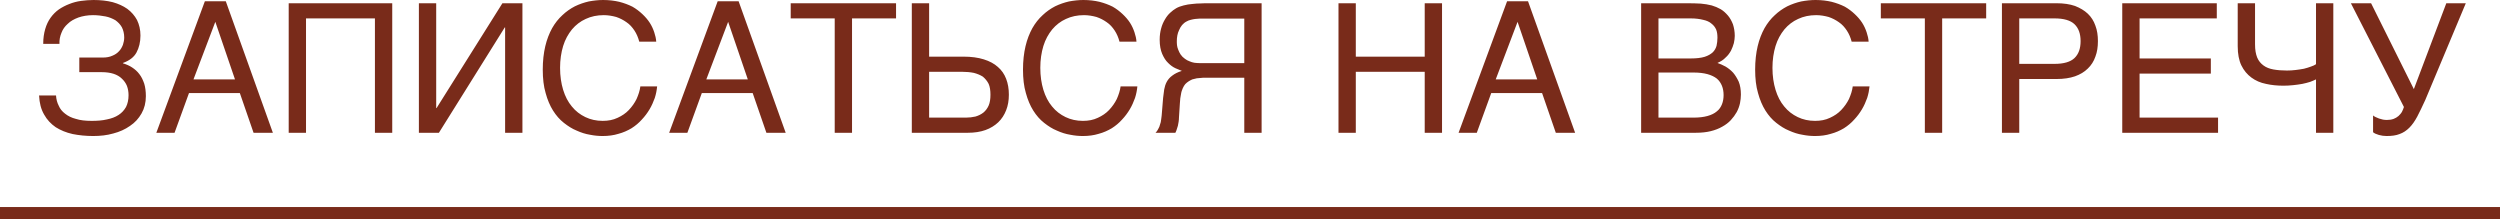
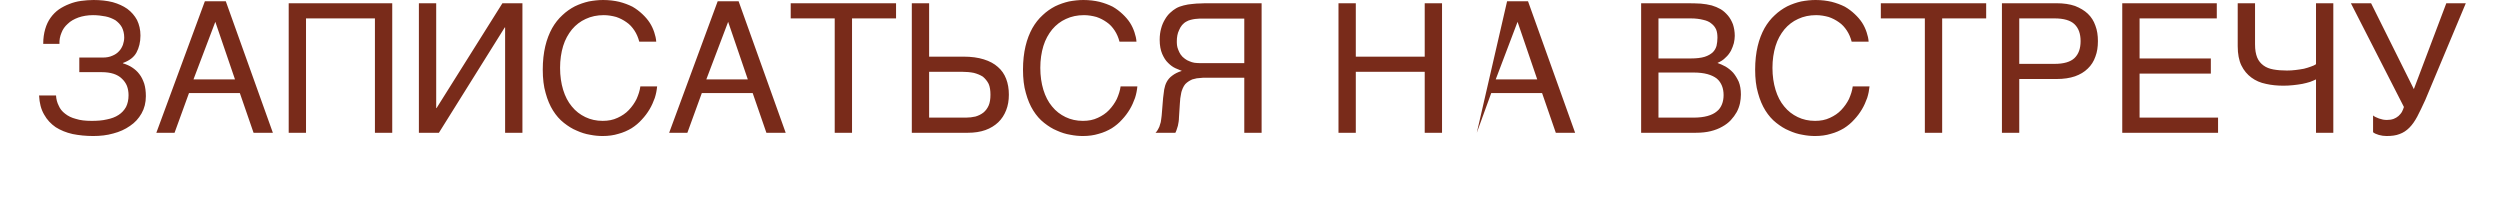
<svg xmlns="http://www.w3.org/2000/svg" viewBox="0 0 202 17.728" fill="none">
-   <path d="M8.302 4.65C8.594 4.65 8.856 4.606 9.075 4.504C9.294 4.417 9.469 4.3 9.614 4.14C9.76 3.994 9.862 3.804 9.935 3.615C9.993 3.425 10.037 3.236 10.037 3.032C10.037 2.711 9.964 2.434 9.847 2.201C9.716 1.968 9.541 1.793 9.323 1.633C9.09 1.501 8.827 1.385 8.521 1.326C8.215 1.268 7.88 1.224 7.515 1.224C7.078 1.224 6.67 1.297 6.335 1.414C5.985 1.545 5.693 1.705 5.475 1.924C5.241 2.128 5.067 2.376 4.965 2.653C4.848 2.93 4.79 3.236 4.804 3.542H3.492C3.492 3.09 3.551 2.697 3.653 2.347C3.755 1.997 3.9 1.691 4.09 1.429C4.279 1.166 4.498 0.947 4.76 0.758C5.023 0.583 5.3 0.437 5.606 0.321C5.897 0.204 6.218 0.117 6.553 0.073C6.889 0.029 7.224 0 7.559 0C8.127 0 8.638 0.058 9.104 0.175C9.571 0.306 9.95 0.481 10.285 0.714C10.62 0.962 10.882 1.268 11.072 1.618C11.247 1.982 11.349 2.391 11.349 2.872C11.349 3.411 11.232 3.863 11.028 4.242C10.824 4.621 10.46 4.898 9.935 5.087V5.116C10.212 5.204 10.46 5.306 10.678 5.452C10.897 5.597 11.101 5.772 11.261 5.991C11.436 6.209 11.553 6.472 11.655 6.763C11.742 7.055 11.786 7.39 11.786 7.769C11.786 8.294 11.669 8.76 11.436 9.168C11.203 9.577 10.897 9.912 10.503 10.174C10.11 10.451 9.658 10.655 9.148 10.786C8.638 10.932 8.098 10.99 7.53 10.99C6.932 10.99 6.378 10.932 5.868 10.83C5.343 10.713 4.892 10.524 4.498 10.276C4.119 10.014 3.798 9.679 3.565 9.256C3.317 8.833 3.186 8.323 3.157 7.711H4.527C4.542 8.002 4.615 8.294 4.746 8.542C4.848 8.789 5.023 9.008 5.256 9.183C5.489 9.372 5.781 9.518 6.131 9.606C6.48 9.722 6.918 9.766 7.413 9.766C7.851 9.766 8.273 9.737 8.638 9.649C9.002 9.577 9.323 9.46 9.585 9.285C9.833 9.125 10.037 8.906 10.183 8.644C10.314 8.381 10.387 8.061 10.387 7.696C10.387 7.419 10.343 7.171 10.256 6.938C10.168 6.72 10.022 6.516 9.847 6.355C9.673 6.18 9.439 6.049 9.177 5.962C8.9 5.874 8.579 5.83 8.215 5.83H6.408V4.65H8.302ZM18.244 0.102L22.048 10.728H20.488L19.38 7.521H15.27L14.104 10.728H12.632L16.553 0.102H18.244ZM15.634 6.414H18.987L17.398 1.764L15.634 6.414ZM31.693 10.728H30.294V1.487H24.726V10.728H23.327V0.262H31.693V10.728ZM35.245 8.731H35.275L40.595 0.262H42.212V10.728H40.813V2.216H40.784L35.464 10.728H33.846V0.262H35.245V8.731ZM45.254 5.481C45.254 6.137 45.342 6.734 45.502 7.259C45.663 7.784 45.896 8.236 46.202 8.6C46.508 8.979 46.872 9.256 47.295 9.46C47.718 9.664 48.184 9.766 48.694 9.766C49.146 9.766 49.54 9.693 49.904 9.518C50.254 9.358 50.56 9.154 50.808 8.891C51.07 8.614 51.274 8.323 51.434 8.002C51.58 7.667 51.697 7.332 51.741 6.982H53.096C53.067 7.288 53.009 7.594 52.907 7.915C52.79 8.236 52.659 8.542 52.484 8.833C52.309 9.125 52.105 9.402 51.857 9.664C51.624 9.926 51.347 10.16 51.026 10.364C50.706 10.553 50.356 10.713 49.962 10.815C49.584 10.932 49.161 10.99 48.694 10.99C48.373 10.99 48.038 10.961 47.674 10.888C47.309 10.83 46.945 10.713 46.595 10.553C46.231 10.407 45.896 10.189 45.56 9.926C45.225 9.664 44.934 9.329 44.686 8.935C44.438 8.542 44.234 8.061 44.088 7.521C43.928 6.982 43.855 6.341 43.855 5.626C43.855 4.927 43.928 4.285 44.059 3.732C44.19 3.178 44.38 2.697 44.613 2.274C44.846 1.866 45.123 1.516 45.444 1.224C45.75 0.933 46.085 0.7 46.45 0.51C46.814 0.335 47.193 0.204 47.572 0.117C47.965 0.044 48.359 0 48.738 0C49.219 0 49.656 0.058 50.035 0.146C50.429 0.248 50.779 0.379 51.099 0.539C51.406 0.714 51.668 0.918 51.901 1.137C52.134 1.356 52.338 1.589 52.498 1.837C52.659 2.084 52.776 2.347 52.863 2.609C52.95 2.872 53.009 3.119 53.023 3.367H51.653C51.566 3.032 51.434 2.726 51.26 2.463C51.085 2.201 50.881 1.968 50.618 1.793C50.37 1.618 50.093 1.472 49.788 1.37C49.467 1.283 49.132 1.224 48.782 1.224C48.242 1.224 47.761 1.326 47.324 1.531C46.901 1.72 46.523 2.012 46.216 2.376C45.91 2.755 45.663 3.192 45.502 3.717C45.342 4.242 45.254 4.839 45.254 5.481ZM59.68 0.102L63.484 10.728H61.925L60.817 7.521H56.706L55.54 10.728H54.068L57.989 0.102H59.68ZM57.071 6.414H60.423L58.834 1.764L57.071 6.414ZM72.401 1.487H68.844V10.728H67.445V1.487H63.889V0.262H72.401V1.487ZM75.073 4.577H77.857C78.484 4.577 79.023 4.65 79.49 4.796C79.956 4.941 80.335 5.145 80.626 5.408C80.933 5.67 81.151 5.991 81.297 6.37C81.443 6.749 81.516 7.171 81.516 7.652C81.516 8.119 81.443 8.542 81.297 8.906C81.151 9.285 80.933 9.62 80.656 9.883C80.379 10.145 80.029 10.364 79.621 10.509C79.213 10.655 78.732 10.728 78.207 10.728H73.674V0.262H75.073V4.577ZM78.032 9.504C78.309 9.504 78.572 9.474 78.819 9.416C79.067 9.343 79.271 9.241 79.46 9.095C79.635 8.95 79.781 8.76 79.883 8.527C79.985 8.294 80.029 8.002 80.029 7.652C80.029 7.303 79.985 7.011 79.883 6.778C79.766 6.545 79.606 6.355 79.417 6.195C79.213 6.064 78.965 5.962 78.688 5.889C78.397 5.83 78.076 5.801 77.726 5.801H75.073V9.504H78.032ZM84.057 5.481C84.057 6.137 84.145 6.734 84.305 7.259C84.466 7.784 84.699 8.236 85.005 8.6C85.311 8.979 85.675 9.256 86.098 9.46C86.521 9.664 86.987 9.766 87.497 9.766C87.949 9.766 88.343 9.693 88.707 9.518C89.057 9.358 89.363 9.154 89.611 8.891C89.873 8.614 90.077 8.323 90.237 8.002C90.383 7.667 90.5 7.332 90.544 6.982H91.899C91.87 7.288 91.812 7.594 91.71 7.915C91.593 8.236 91.462 8.542 91.287 8.833C91.112 9.125 90.908 9.402 90.66 9.664C90.427 9.926 90.15 10.16 89.829 10.364C89.509 10.553 89.159 10.713 88.766 10.815C88.386 10.932 87.964 10.99 87.497 10.99C87.177 10.99 86.841 10.961 86.477 10.888C86.112 10.83 85.748 10.713 85.398 10.553C85.034 10.407 84.699 10.189 84.364 9.926C84.028 9.664 83.737 9.329 83.489 8.935C83.241 8.542 83.037 8.061 82.891 7.521C82.731 6.982 82.658 6.341 82.658 5.626C82.658 4.927 82.731 4.285 82.862 3.732C82.993 3.178 83.183 2.697 83.416 2.274C83.649 1.866 83.926 1.516 84.247 1.224C84.553 0.933 84.888 0.7 85.252 0.51C85.617 0.335 85.996 0.204 86.375 0.117C86.769 0.044 87.162 0 87.541 0C88.022 0 88.459 0.058 88.838 0.146C89.232 0.248 89.582 0.379 89.902 0.539C90.209 0.714 90.471 0.918 90.704 1.137C90.937 1.356 91.141 1.589 91.302 1.837C91.462 2.084 91.579 2.347 91.666 2.609C91.754 2.872 91.812 3.119 91.826 3.367H90.456C90.369 3.032 90.237 2.726 90.063 2.463C89.888 2.201 89.684 1.968 89.421 1.793C89.174 1.618 88.897 1.472 88.591 1.37C88.27 1.283 87.934 1.224 87.585 1.224C87.046 1.224 86.564 1.326 86.127 1.531C85.704 1.72 85.326 2.012 85.019 2.376C84.713 2.755 84.466 3.192 84.305 3.717C84.145 4.242 84.057 4.839 84.057 5.481ZM100.538 6.282H97.929H97.2C97.011 6.297 96.836 6.311 96.705 6.326C96.559 6.355 96.442 6.384 96.34 6.414C96.253 6.457 96.151 6.501 96.063 6.559C95.947 6.632 95.859 6.705 95.772 6.793C95.699 6.88 95.626 6.997 95.568 7.128C95.51 7.259 95.451 7.419 95.422 7.623C95.378 7.813 95.349 8.046 95.335 8.338L95.262 9.474C95.262 9.606 95.247 9.737 95.233 9.839C95.218 9.956 95.189 10.072 95.174 10.16L95.087 10.437C95.058 10.524 95.028 10.626 94.97 10.728H93.367C93.425 10.67 93.483 10.597 93.527 10.524C93.571 10.437 93.629 10.349 93.673 10.247C93.716 10.13 93.746 10.014 93.79 9.868C93.819 9.722 93.833 9.547 93.862 9.343L93.979 7.915L94.067 7.23C94.11 7.011 94.168 6.807 94.27 6.618C94.373 6.428 94.518 6.253 94.722 6.107C94.912 5.962 95.159 5.83 95.495 5.728L94.97 5.51C94.751 5.408 94.562 5.262 94.387 5.087C94.183 4.898 94.037 4.65 93.906 4.358C93.775 4.052 93.702 3.673 93.702 3.207C93.702 2.872 93.746 2.565 93.819 2.303C93.891 2.026 93.993 1.793 94.125 1.574C94.241 1.37 94.387 1.181 94.547 1.035C94.708 0.889 94.868 0.758 95.028 0.671C95.203 0.569 95.407 0.496 95.641 0.437C95.874 0.379 96.107 0.335 96.34 0.321C96.573 0.292 96.807 0.277 97.025 0.277C97.244 0.262 97.448 0.262 97.609 0.262H101.938V10.728H100.538V6.282ZM96.953 1.501C96.836 1.516 96.705 1.516 96.573 1.531C96.442 1.545 96.326 1.574 96.209 1.603C96.078 1.633 95.976 1.676 95.874 1.735C95.728 1.807 95.612 1.91 95.51 2.026C95.407 2.157 95.335 2.274 95.276 2.42C95.203 2.565 95.159 2.711 95.13 2.857C95.101 3.017 95.087 3.163 95.087 3.309C95.087 3.411 95.087 3.513 95.101 3.644C95.116 3.761 95.145 3.892 95.203 4.023C95.247 4.154 95.32 4.285 95.393 4.402C95.48 4.533 95.597 4.65 95.743 4.752C95.859 4.839 95.99 4.912 96.122 4.956C96.238 5.014 96.37 5.043 96.515 5.073C96.661 5.087 96.821 5.102 96.982 5.102H97.521H100.538V1.501H96.953ZM109.549 4.577H115.117V0.262H116.516V10.728H115.117V5.801H109.549V10.728H108.15V0.262H109.549V4.577ZM123.464 0.102L127.269 10.728H125.709L124.601 7.521H120.491L119.325 10.728H117.853L121.773 0.102H123.464ZM120.855 6.414H124.208L122.619 1.764L120.855 6.414ZM136.351 0.262C136.758 0.262 137.123 0.277 137.429 0.292C137.735 0.321 138.027 0.364 138.304 0.437C138.552 0.51 138.799 0.612 139.032 0.743C139.251 0.875 139.44 1.05 139.615 1.254C139.79 1.458 139.922 1.705 140.024 1.968C140.111 2.245 140.169 2.551 140.169 2.901C140.169 3.076 140.14 3.28 140.096 3.484C140.038 3.688 139.965 3.892 139.863 4.096C139.746 4.3 139.615 4.489 139.426 4.65C139.251 4.839 139.032 4.971 138.77 5.087C138.989 5.16 139.207 5.262 139.426 5.379C139.644 5.51 139.849 5.67 140.038 5.874C140.213 6.078 140.359 6.326 140.49 6.603C140.607 6.895 140.665 7.244 140.665 7.638C140.665 7.871 140.636 8.104 140.592 8.338C140.534 8.6 140.446 8.833 140.33 9.052C140.198 9.285 140.038 9.504 139.849 9.708C139.659 9.912 139.426 10.087 139.163 10.232C138.887 10.393 138.581 10.509 138.231 10.597C137.881 10.684 137.473 10.728 137.021 10.728H132.604V0.262H136.351ZM136.613 4.723C137.079 4.723 137.444 4.679 137.735 4.591C138.012 4.504 138.231 4.373 138.391 4.227C138.537 4.081 138.639 3.906 138.697 3.702C138.741 3.498 138.77 3.28 138.77 3.046C138.77 2.799 138.741 2.58 138.668 2.391C138.581 2.201 138.464 2.041 138.289 1.91C138.129 1.764 137.895 1.662 137.619 1.603C137.341 1.531 137.006 1.487 136.613 1.487H134.004V4.723H136.613ZM136.817 9.504C137.269 9.504 137.648 9.46 137.968 9.372C138.274 9.285 138.522 9.168 138.726 8.993C138.916 8.848 139.047 8.644 139.135 8.425C139.222 8.206 139.266 7.959 139.266 7.682C139.266 7.405 139.222 7.157 139.135 6.938C139.047 6.72 138.916 6.516 138.726 6.355C138.522 6.195 138.274 6.078 137.968 5.991C137.648 5.903 137.269 5.86 136.817 5.86H134.004V9.504H136.817ZM143.215 5.481C143.215 6.137 143.303 6.734 143.464 7.259C143.624 7.784 143.857 8.236 144.163 8.6C144.469 8.979 144.833 9.256 145.256 9.46C145.679 9.664 146.145 9.766 146.655 9.766C147.107 9.766 147.501 9.693 147.865 9.518C148.215 9.358 148.521 9.154 148.769 8.891C149.031 8.614 149.236 8.323 149.396 8.002C149.542 7.667 149.658 7.332 149.702 6.982H151.058C151.028 7.288 150.97 7.594 150.868 7.915C150.751 8.236 150.62 8.542 150.445 8.833C150.27 9.125 150.066 9.402 149.819 9.664C149.585 9.926 149.309 10.16 148.988 10.364C148.667 10.553 148.317 10.713 147.924 10.815C147.545 10.932 147.122 10.99 146.655 10.99C146.335 10.99 146 10.961 145.635 10.888C145.271 10.83 144.906 10.713 144.556 10.553C144.192 10.407 143.857 10.189 143.522 9.926C143.186 9.664 142.895 9.329 142.647 8.935C142.399 8.542 142.195 8.061 142.049 7.521C141.889 6.982 141.816 6.341 141.816 5.626C141.816 4.927 141.889 4.285 142.02 3.732C142.151 3.178 142.341 2.697 142.574 2.274C142.808 1.866 143.084 1.516 143.405 1.224C143.711 0.933 144.047 0.7 144.411 0.51C144.775 0.335 145.154 0.204 145.533 0.117C145.927 0.044 146.32 0 146.699 0C147.18 0 147.618 0.058 147.996 0.146C148.39 0.248 148.74 0.379 149.06 0.539C149.367 0.714 149.629 0.918 149.862 1.137C150.095 1.356 150.299 1.589 150.46 1.837C150.62 2.084 150.737 2.347 150.824 2.609C150.912 2.872 150.97 3.119 150.985 3.367H149.614C149.527 3.032 149.396 2.726 149.221 2.463C149.046 2.201 148.842 1.968 148.579 1.793C148.332 1.618 148.055 1.472 147.749 1.37C147.428 1.283 147.093 1.224 146.743 1.224C146.204 1.224 145.723 1.326 145.286 1.531C144.863 1.72 144.484 2.012 144.178 2.376C143.871 2.755 143.624 3.192 143.464 3.717C143.303 4.242 143.215 4.839 143.215 5.481ZM160.483 1.487H156.927V10.728H155.528V1.487H151.971V0.262H160.483V1.487ZM166.159 0.262C166.742 0.262 167.237 0.335 167.66 0.481C168.068 0.641 168.418 0.845 168.695 1.108C168.971 1.37 169.176 1.691 169.307 2.07C169.452 2.449 169.511 2.857 169.511 3.323C169.511 3.79 169.452 4.198 169.307 4.577C169.176 4.956 168.971 5.277 168.695 5.539C168.418 5.816 168.068 6.02 167.66 6.166C167.237 6.311 166.742 6.384 166.159 6.384H163.156V10.728H161.756V0.262H166.159ZM166.013 5.16C166.756 5.16 167.295 5 167.616 4.694C167.951 4.373 168.112 3.921 168.112 3.323C168.112 2.726 167.951 2.274 167.616 1.953C167.295 1.647 166.756 1.487 166.013 1.487H163.156V5.16H166.013ZM179.117 1.487H172.878V4.723H178.636V5.947H172.878V9.504H179.219V10.728H171.478V0.262H179.117V1.487ZM187.133 6.414C187.002 6.486 186.827 6.545 186.652 6.618C186.463 6.676 186.244 6.734 186.025 6.778C185.792 6.822 185.559 6.851 185.297 6.88C185.034 6.909 184.772 6.924 184.51 6.924C184.014 6.924 183.533 6.88 183.095 6.778C182.644 6.69 182.25 6.516 181.915 6.268C181.58 6.02 181.303 5.699 181.099 5.277C180.909 4.883 180.807 4.358 180.807 3.732V0.262H182.207V3.586C182.207 4.023 182.265 4.358 182.381 4.65C182.498 4.927 182.673 5.131 182.892 5.291C183.11 5.452 183.373 5.554 183.693 5.612C184.014 5.67 184.378 5.699 184.786 5.699C185.005 5.699 185.253 5.685 185.486 5.656C185.719 5.626 185.938 5.597 186.156 5.554C186.361 5.495 186.55 5.452 186.725 5.379C186.9 5.32 187.031 5.262 187.133 5.189V0.262H188.532V10.728H187.133V6.414ZM191.744 9.329C191.788 9.372 191.861 9.416 191.948 9.46C192.036 9.504 192.124 9.533 192.226 9.577L192.546 9.664C192.648 9.679 192.75 9.693 192.852 9.693C193.056 9.693 193.246 9.664 193.406 9.606C193.552 9.547 193.683 9.474 193.8 9.372C193.902 9.27 194.004 9.168 194.077 9.037C194.149 8.906 194.193 8.775 194.237 8.644L189.952 0.262H191.584L195.039 7.201L197.662 0.262H199.237L195.957 8.09C195.724 8.6 195.505 9.052 195.316 9.416C195.112 9.795 194.907 10.087 194.674 10.32C194.441 10.553 194.179 10.728 193.887 10.83C193.596 10.947 193.246 10.99 192.838 10.99C192.619 10.99 192.415 10.961 192.211 10.903C192.007 10.845 191.846 10.772 191.744 10.684V9.329Z" fill="#792B1A" />
-   <line x1="-0.437 -1.75" y1="17.228" x2="202" y2="17.228" stroke="#792B1A" />
+   <path d="M8.302 4.65C8.594 4.65 8.856 4.606 9.075 4.504C9.294 4.417 9.469 4.3 9.614 4.14C9.76 3.994 9.862 3.804 9.935 3.615C9.993 3.425 10.037 3.236 10.037 3.032C10.037 2.711 9.964 2.434 9.847 2.201C9.716 1.968 9.541 1.793 9.323 1.633C9.09 1.501 8.827 1.385 8.521 1.326C8.215 1.268 7.88 1.224 7.515 1.224C7.078 1.224 6.67 1.297 6.335 1.414C5.985 1.545 5.693 1.705 5.475 1.924C5.241 2.128 5.067 2.376 4.965 2.653C4.848 2.93 4.79 3.236 4.804 3.542H3.492C3.492 3.09 3.551 2.697 3.653 2.347C3.755 1.997 3.9 1.691 4.09 1.429C4.279 1.166 4.498 0.947 4.76 0.758C5.023 0.583 5.3 0.437 5.606 0.321C5.897 0.204 6.218 0.117 6.553 0.073C6.889 0.029 7.224 0 7.559 0C8.127 0 8.638 0.058 9.104 0.175C9.571 0.306 9.95 0.481 10.285 0.714C10.62 0.962 10.882 1.268 11.072 1.618C11.247 1.982 11.349 2.391 11.349 2.872C11.349 3.411 11.232 3.863 11.028 4.242C10.824 4.621 10.46 4.898 9.935 5.087V5.116C10.212 5.204 10.46 5.306 10.678 5.452C10.897 5.597 11.101 5.772 11.261 5.991C11.436 6.209 11.553 6.472 11.655 6.763C11.742 7.055 11.786 7.39 11.786 7.769C11.786 8.294 11.669 8.76 11.436 9.168C11.203 9.577 10.897 9.912 10.503 10.174C10.11 10.451 9.658 10.655 9.148 10.786C8.638 10.932 8.098 10.99 7.53 10.99C6.932 10.99 6.378 10.932 5.868 10.83C5.343 10.713 4.892 10.524 4.498 10.276C4.119 10.014 3.798 9.679 3.565 9.256C3.317 8.833 3.186 8.323 3.157 7.711H4.527C4.542 8.002 4.615 8.294 4.746 8.542C4.848 8.789 5.023 9.008 5.256 9.183C5.489 9.372 5.781 9.518 6.131 9.606C6.48 9.722 6.918 9.766 7.413 9.766C7.851 9.766 8.273 9.737 8.638 9.649C9.002 9.577 9.323 9.46 9.585 9.285C9.833 9.125 10.037 8.906 10.183 8.644C10.314 8.381 10.387 8.061 10.387 7.696C10.387 7.419 10.343 7.171 10.256 6.938C10.168 6.72 10.022 6.516 9.847 6.355C9.673 6.18 9.439 6.049 9.177 5.962C8.9 5.874 8.579 5.83 8.215 5.83H6.408V4.65H8.302ZM18.244 0.102L22.048 10.728H20.488L19.38 7.521H15.27L14.104 10.728H12.632L16.553 0.102H18.244ZM15.634 6.414H18.987L17.398 1.764L15.634 6.414ZM31.693 10.728H30.294V1.487H24.726V10.728H23.327V0.262H31.693V10.728ZM35.245 8.731H35.275L40.595 0.262H42.212V10.728H40.813V2.216H40.784L35.464 10.728H33.846V0.262H35.245V8.731ZM45.254 5.481C45.254 6.137 45.342 6.734 45.502 7.259C45.663 7.784 45.896 8.236 46.202 8.6C46.508 8.979 46.872 9.256 47.295 9.46C47.718 9.664 48.184 9.766 48.694 9.766C49.146 9.766 49.54 9.693 49.904 9.518C50.254 9.358 50.56 9.154 50.808 8.891C51.07 8.614 51.274 8.323 51.434 8.002C51.58 7.667 51.697 7.332 51.741 6.982H53.096C53.067 7.288 53.009 7.594 52.907 7.915C52.79 8.236 52.659 8.542 52.484 8.833C52.309 9.125 52.105 9.402 51.857 9.664C51.624 9.926 51.347 10.16 51.026 10.364C50.706 10.553 50.356 10.713 49.962 10.815C49.584 10.932 49.161 10.99 48.694 10.99C48.373 10.99 48.038 10.961 47.674 10.888C47.309 10.83 46.945 10.713 46.595 10.553C46.231 10.407 45.896 10.189 45.56 9.926C45.225 9.664 44.934 9.329 44.686 8.935C44.438 8.542 44.234 8.061 44.088 7.521C43.928 6.982 43.855 6.341 43.855 5.626C43.855 4.927 43.928 4.285 44.059 3.732C44.19 3.178 44.38 2.697 44.613 2.274C44.846 1.866 45.123 1.516 45.444 1.224C45.75 0.933 46.085 0.7 46.45 0.51C46.814 0.335 47.193 0.204 47.572 0.117C47.965 0.044 48.359 0 48.738 0C49.219 0 49.656 0.058 50.035 0.146C50.429 0.248 50.779 0.379 51.099 0.539C51.406 0.714 51.668 0.918 51.901 1.137C52.134 1.356 52.338 1.589 52.498 1.837C52.659 2.084 52.776 2.347 52.863 2.609C52.95 2.872 53.009 3.119 53.023 3.367H51.653C51.566 3.032 51.434 2.726 51.26 2.463C51.085 2.201 50.881 1.968 50.618 1.793C50.37 1.618 50.093 1.472 49.788 1.37C49.467 1.283 49.132 1.224 48.782 1.224C48.242 1.224 47.761 1.326 47.324 1.531C46.901 1.72 46.523 2.012 46.216 2.376C45.91 2.755 45.663 3.192 45.502 3.717C45.342 4.242 45.254 4.839 45.254 5.481ZM59.68 0.102L63.484 10.728H61.925L60.817 7.521H56.706L55.54 10.728H54.068L57.989 0.102H59.68ZM57.071 6.414H60.423L58.834 1.764L57.071 6.414ZM72.401 1.487H68.844V10.728H67.445V1.487H63.889V0.262H72.401V1.487ZM75.073 4.577H77.857C78.484 4.577 79.023 4.65 79.49 4.796C79.956 4.941 80.335 5.145 80.626 5.408C80.933 5.67 81.151 5.991 81.297 6.37C81.443 6.749 81.516 7.171 81.516 7.652C81.516 8.119 81.443 8.542 81.297 8.906C81.151 9.285 80.933 9.62 80.656 9.883C80.379 10.145 80.029 10.364 79.621 10.509C79.213 10.655 78.732 10.728 78.207 10.728H73.674V0.262H75.073V4.577ZM78.032 9.504C78.309 9.504 78.572 9.474 78.819 9.416C79.067 9.343 79.271 9.241 79.46 9.095C79.635 8.95 79.781 8.76 79.883 8.527C79.985 8.294 80.029 8.002 80.029 7.652C80.029 7.303 79.985 7.011 79.883 6.778C79.766 6.545 79.606 6.355 79.417 6.195C79.213 6.064 78.965 5.962 78.688 5.889C78.397 5.83 78.076 5.801 77.726 5.801H75.073V9.504H78.032ZM84.057 5.481C84.057 6.137 84.145 6.734 84.305 7.259C84.466 7.784 84.699 8.236 85.005 8.6C85.311 8.979 85.675 9.256 86.098 9.46C86.521 9.664 86.987 9.766 87.497 9.766C87.949 9.766 88.343 9.693 88.707 9.518C89.057 9.358 89.363 9.154 89.611 8.891C89.873 8.614 90.077 8.323 90.237 8.002C90.383 7.667 90.5 7.332 90.544 6.982H91.899C91.87 7.288 91.812 7.594 91.71 7.915C91.593 8.236 91.462 8.542 91.287 8.833C91.112 9.125 90.908 9.402 90.66 9.664C90.427 9.926 90.15 10.16 89.829 10.364C89.509 10.553 89.159 10.713 88.766 10.815C88.386 10.932 87.964 10.99 87.497 10.99C87.177 10.99 86.841 10.961 86.477 10.888C86.112 10.83 85.748 10.713 85.398 10.553C85.034 10.407 84.699 10.189 84.364 9.926C84.028 9.664 83.737 9.329 83.489 8.935C83.241 8.542 83.037 8.061 82.891 7.521C82.731 6.982 82.658 6.341 82.658 5.626C82.658 4.927 82.731 4.285 82.862 3.732C82.993 3.178 83.183 2.697 83.416 2.274C83.649 1.866 83.926 1.516 84.247 1.224C84.553 0.933 84.888 0.7 85.252 0.51C85.617 0.335 85.996 0.204 86.375 0.117C86.769 0.044 87.162 0 87.541 0C88.022 0 88.459 0.058 88.838 0.146C89.232 0.248 89.582 0.379 89.902 0.539C90.209 0.714 90.471 0.918 90.704 1.137C90.937 1.356 91.141 1.589 91.302 1.837C91.462 2.084 91.579 2.347 91.666 2.609C91.754 2.872 91.812 3.119 91.826 3.367H90.456C90.369 3.032 90.237 2.726 90.063 2.463C89.888 2.201 89.684 1.968 89.421 1.793C89.174 1.618 88.897 1.472 88.591 1.37C88.27 1.283 87.934 1.224 87.585 1.224C87.046 1.224 86.564 1.326 86.127 1.531C85.704 1.72 85.326 2.012 85.019 2.376C84.713 2.755 84.466 3.192 84.305 3.717C84.145 4.242 84.057 4.839 84.057 5.481ZM100.538 6.282H97.929H97.2C97.011 6.297 96.836 6.311 96.705 6.326C96.559 6.355 96.442 6.384 96.34 6.414C96.253 6.457 96.151 6.501 96.063 6.559C95.947 6.632 95.859 6.705 95.772 6.793C95.699 6.88 95.626 6.997 95.568 7.128C95.51 7.259 95.451 7.419 95.422 7.623C95.378 7.813 95.349 8.046 95.335 8.338L95.262 9.474C95.262 9.606 95.247 9.737 95.233 9.839C95.218 9.956 95.189 10.072 95.174 10.16L95.087 10.437C95.058 10.524 95.028 10.626 94.97 10.728H93.367C93.425 10.67 93.483 10.597 93.527 10.524C93.571 10.437 93.629 10.349 93.673 10.247C93.716 10.13 93.746 10.014 93.79 9.868C93.819 9.722 93.833 9.547 93.862 9.343L93.979 7.915L94.067 7.23C94.11 7.011 94.168 6.807 94.27 6.618C94.373 6.428 94.518 6.253 94.722 6.107C94.912 5.962 95.159 5.83 95.495 5.728L94.97 5.51C94.751 5.408 94.562 5.262 94.387 5.087C94.183 4.898 94.037 4.65 93.906 4.358C93.775 4.052 93.702 3.673 93.702 3.207C93.702 2.872 93.746 2.565 93.819 2.303C93.891 2.026 93.993 1.793 94.125 1.574C94.241 1.37 94.387 1.181 94.547 1.035C94.708 0.889 94.868 0.758 95.028 0.671C95.203 0.569 95.407 0.496 95.641 0.437C95.874 0.379 96.107 0.335 96.34 0.321C96.573 0.292 96.807 0.277 97.025 0.277C97.244 0.262 97.448 0.262 97.609 0.262H101.938V10.728H100.538V6.282ZM96.953 1.501C96.836 1.516 96.705 1.516 96.573 1.531C96.442 1.545 96.326 1.574 96.209 1.603C96.078 1.633 95.976 1.676 95.874 1.735C95.728 1.807 95.612 1.91 95.51 2.026C95.407 2.157 95.335 2.274 95.276 2.42C95.203 2.565 95.159 2.711 95.13 2.857C95.101 3.017 95.087 3.163 95.087 3.309C95.087 3.411 95.087 3.513 95.101 3.644C95.116 3.761 95.145 3.892 95.203 4.023C95.247 4.154 95.32 4.285 95.393 4.402C95.48 4.533 95.597 4.65 95.743 4.752C95.859 4.839 95.99 4.912 96.122 4.956C96.238 5.014 96.37 5.043 96.515 5.073C96.661 5.087 96.821 5.102 96.982 5.102H97.521H100.538V1.501H96.953ZM109.549 4.577H115.117V0.262H116.516V10.728H115.117V5.801H109.549V10.728H108.15V0.262H109.549V4.577ZM123.464 0.102L127.269 10.728H125.709L124.601 7.521H120.491L119.325 10.728L121.773 0.102H123.464ZM120.855 6.414H124.208L122.619 1.764L120.855 6.414ZM136.351 0.262C136.758 0.262 137.123 0.277 137.429 0.292C137.735 0.321 138.027 0.364 138.304 0.437C138.552 0.51 138.799 0.612 139.032 0.743C139.251 0.875 139.44 1.05 139.615 1.254C139.79 1.458 139.922 1.705 140.024 1.968C140.111 2.245 140.169 2.551 140.169 2.901C140.169 3.076 140.14 3.28 140.096 3.484C140.038 3.688 139.965 3.892 139.863 4.096C139.746 4.3 139.615 4.489 139.426 4.65C139.251 4.839 139.032 4.971 138.77 5.087C138.989 5.16 139.207 5.262 139.426 5.379C139.644 5.51 139.849 5.67 140.038 5.874C140.213 6.078 140.359 6.326 140.49 6.603C140.607 6.895 140.665 7.244 140.665 7.638C140.665 7.871 140.636 8.104 140.592 8.338C140.534 8.6 140.446 8.833 140.33 9.052C140.198 9.285 140.038 9.504 139.849 9.708C139.659 9.912 139.426 10.087 139.163 10.232C138.887 10.393 138.581 10.509 138.231 10.597C137.881 10.684 137.473 10.728 137.021 10.728H132.604V0.262H136.351ZM136.613 4.723C137.079 4.723 137.444 4.679 137.735 4.591C138.012 4.504 138.231 4.373 138.391 4.227C138.537 4.081 138.639 3.906 138.697 3.702C138.741 3.498 138.77 3.28 138.77 3.046C138.77 2.799 138.741 2.58 138.668 2.391C138.581 2.201 138.464 2.041 138.289 1.91C138.129 1.764 137.895 1.662 137.619 1.603C137.341 1.531 137.006 1.487 136.613 1.487H134.004V4.723H136.613ZM136.817 9.504C137.269 9.504 137.648 9.46 137.968 9.372C138.274 9.285 138.522 9.168 138.726 8.993C138.916 8.848 139.047 8.644 139.135 8.425C139.222 8.206 139.266 7.959 139.266 7.682C139.266 7.405 139.222 7.157 139.135 6.938C139.047 6.72 138.916 6.516 138.726 6.355C138.522 6.195 138.274 6.078 137.968 5.991C137.648 5.903 137.269 5.86 136.817 5.86H134.004V9.504H136.817ZM143.215 5.481C143.215 6.137 143.303 6.734 143.464 7.259C143.624 7.784 143.857 8.236 144.163 8.6C144.469 8.979 144.833 9.256 145.256 9.46C145.679 9.664 146.145 9.766 146.655 9.766C147.107 9.766 147.501 9.693 147.865 9.518C148.215 9.358 148.521 9.154 148.769 8.891C149.031 8.614 149.236 8.323 149.396 8.002C149.542 7.667 149.658 7.332 149.702 6.982H151.058C151.028 7.288 150.97 7.594 150.868 7.915C150.751 8.236 150.62 8.542 150.445 8.833C150.27 9.125 150.066 9.402 149.819 9.664C149.585 9.926 149.309 10.16 148.988 10.364C148.667 10.553 148.317 10.713 147.924 10.815C147.545 10.932 147.122 10.99 146.655 10.99C146.335 10.99 146 10.961 145.635 10.888C145.271 10.83 144.906 10.713 144.556 10.553C144.192 10.407 143.857 10.189 143.522 9.926C143.186 9.664 142.895 9.329 142.647 8.935C142.399 8.542 142.195 8.061 142.049 7.521C141.889 6.982 141.816 6.341 141.816 5.626C141.816 4.927 141.889 4.285 142.02 3.732C142.151 3.178 142.341 2.697 142.574 2.274C142.808 1.866 143.084 1.516 143.405 1.224C143.711 0.933 144.047 0.7 144.411 0.51C144.775 0.335 145.154 0.204 145.533 0.117C145.927 0.044 146.32 0 146.699 0C147.18 0 147.618 0.058 147.996 0.146C148.39 0.248 148.74 0.379 149.06 0.539C149.367 0.714 149.629 0.918 149.862 1.137C150.095 1.356 150.299 1.589 150.46 1.837C150.62 2.084 150.737 2.347 150.824 2.609C150.912 2.872 150.97 3.119 150.985 3.367H149.614C149.527 3.032 149.396 2.726 149.221 2.463C149.046 2.201 148.842 1.968 148.579 1.793C148.332 1.618 148.055 1.472 147.749 1.37C147.428 1.283 147.093 1.224 146.743 1.224C146.204 1.224 145.723 1.326 145.286 1.531C144.863 1.72 144.484 2.012 144.178 2.376C143.871 2.755 143.624 3.192 143.464 3.717C143.303 4.242 143.215 4.839 143.215 5.481ZM160.483 1.487H156.927V10.728H155.528V1.487H151.971V0.262H160.483V1.487ZM166.159 0.262C166.742 0.262 167.237 0.335 167.66 0.481C168.068 0.641 168.418 0.845 168.695 1.108C168.971 1.37 169.176 1.691 169.307 2.07C169.452 2.449 169.511 2.857 169.511 3.323C169.511 3.79 169.452 4.198 169.307 4.577C169.176 4.956 168.971 5.277 168.695 5.539C168.418 5.816 168.068 6.02 167.66 6.166C167.237 6.311 166.742 6.384 166.159 6.384H163.156V10.728H161.756V0.262H166.159ZM166.013 5.16C166.756 5.16 167.295 5 167.616 4.694C167.951 4.373 168.112 3.921 168.112 3.323C168.112 2.726 167.951 2.274 167.616 1.953C167.295 1.647 166.756 1.487 166.013 1.487H163.156V5.16H166.013ZM179.117 1.487H172.878V4.723H178.636V5.947H172.878V9.504H179.219V10.728H171.478V0.262H179.117V1.487ZM187.133 6.414C187.002 6.486 186.827 6.545 186.652 6.618C186.463 6.676 186.244 6.734 186.025 6.778C185.792 6.822 185.559 6.851 185.297 6.88C185.034 6.909 184.772 6.924 184.51 6.924C184.014 6.924 183.533 6.88 183.095 6.778C182.644 6.69 182.25 6.516 181.915 6.268C181.58 6.02 181.303 5.699 181.099 5.277C180.909 4.883 180.807 4.358 180.807 3.732V0.262H182.207V3.586C182.207 4.023 182.265 4.358 182.381 4.65C182.498 4.927 182.673 5.131 182.892 5.291C183.11 5.452 183.373 5.554 183.693 5.612C184.014 5.67 184.378 5.699 184.786 5.699C185.005 5.699 185.253 5.685 185.486 5.656C185.719 5.626 185.938 5.597 186.156 5.554C186.361 5.495 186.55 5.452 186.725 5.379C186.9 5.32 187.031 5.262 187.133 5.189V0.262H188.532V10.728H187.133V6.414ZM191.744 9.329C191.788 9.372 191.861 9.416 191.948 9.46C192.036 9.504 192.124 9.533 192.226 9.577L192.546 9.664C192.648 9.679 192.75 9.693 192.852 9.693C193.056 9.693 193.246 9.664 193.406 9.606C193.552 9.547 193.683 9.474 193.8 9.372C193.902 9.27 194.004 9.168 194.077 9.037C194.149 8.906 194.193 8.775 194.237 8.644L189.952 0.262H191.584L195.039 7.201L197.662 0.262H199.237L195.957 8.09C195.724 8.6 195.505 9.052 195.316 9.416C195.112 9.795 194.907 10.087 194.674 10.32C194.441 10.553 194.179 10.728 193.887 10.83C193.596 10.947 193.246 10.99 192.838 10.99C192.619 10.99 192.415 10.961 192.211 10.903C192.007 10.845 191.846 10.772 191.744 10.684V9.329Z" fill="#792B1A" />
</svg>